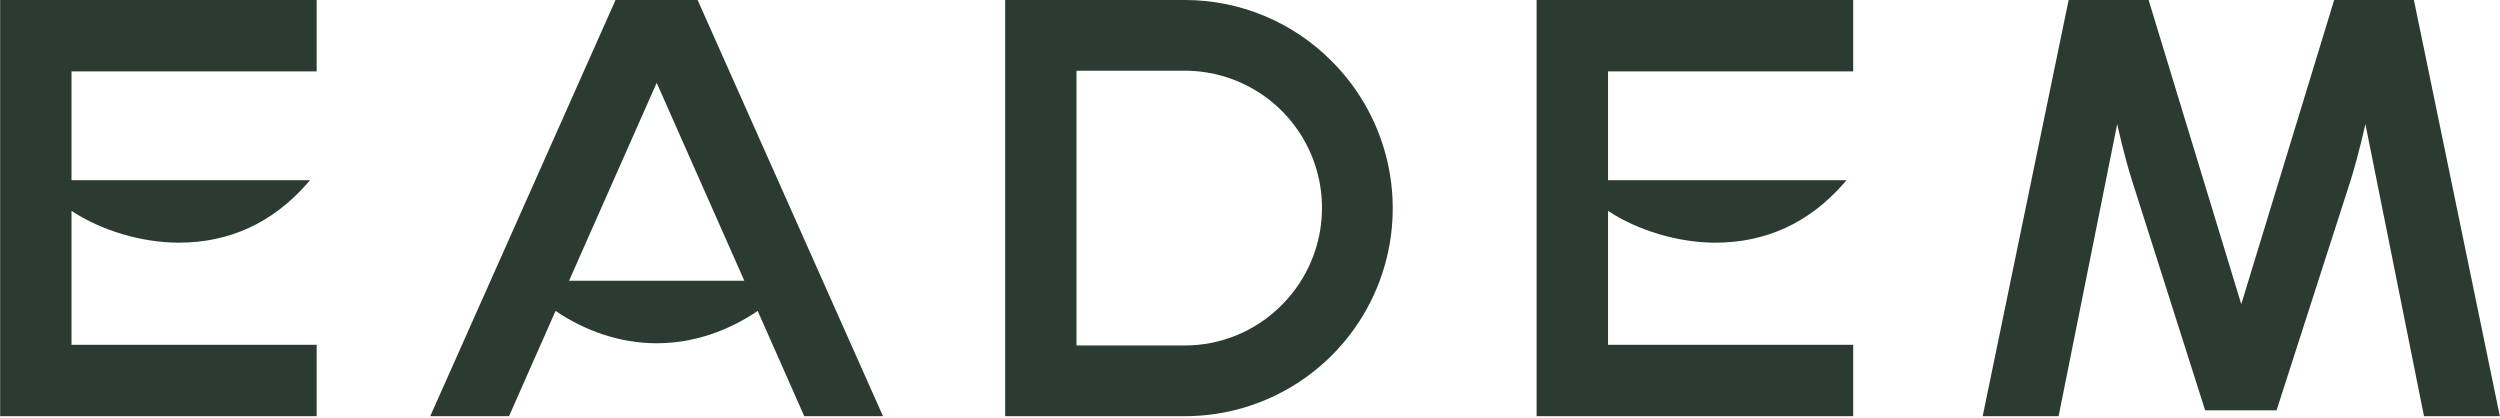
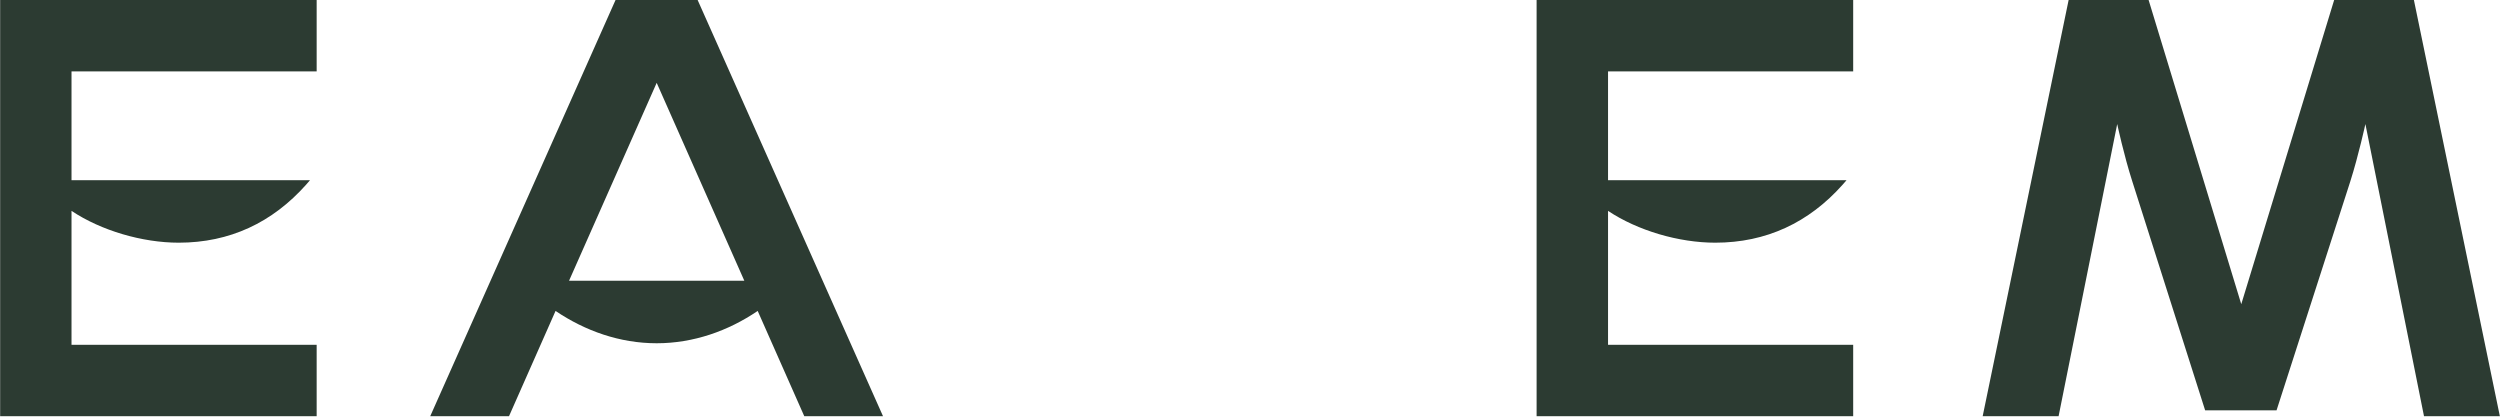
<svg xmlns="http://www.w3.org/2000/svg" xmlns:xlink="http://www.w3.org/1999/xlink" class="fill-current text-forest" width="360" height="60.2">
  <defs>
    <symbol id="svg-type" viewBox="0 0 1160 194">
      <path d="M264 130.28L304.67 38.44L345.34 130.28H264ZM322.14 0H285.58L199.58 193.14H236.14L257.74 144.29C271.51 153.59 287.63 159.29 304.65 159.29C321.67 159.29 337.78 153.63 351.54 144.29L373.16 193.14H409.7L323.67 0H322.14Z" />
-       <path d="M594.68 141.59C588.79 147.531 581.78 152.246 574.055 155.461C566.331 158.676 558.046 160.327 549.68 160.32H499.49V32.81H549.67C562.279 32.797 574.608 36.528 585.095 43.53C595.581 50.532 603.752 60.49 608.572 72.141C613.392 83.793 614.644 96.613 612.169 108.977C609.694 121.341 603.604 132.692 594.67 141.59H594.68ZM549.67 -1.69418e-05H466.38V193.14H549.67C568.771 193.16 587.449 187.509 603.335 176.903C619.221 166.298 631.602 151.214 638.907 133.565C646.212 115.916 648.114 96.496 644.37 77.765C640.627 59.034 631.408 41.836 617.88 28.35C608.949 19.35 598.323 12.21 586.614 7.343C574.906 2.477 562.349 -0.019 549.67 -1.69418e-05" />
      <path d="M713 193.14H859.91V160H746.15V97.85C759.85 107 779 112.62 795.88 112.62C819.55 112.62 839.35 103.33 855.09 85.62L856.83 83.62H746.15V33.12H859.91V0H713V193.14Z" />
      <path d="M0 193.14H146.88V160H33.12V97.85C46.81 107 66 112.62 82.85 112.62C106.52 112.62 126.31 103.33 142.06 85.62L143.79 83.62H33.12V33.12H146.88V0H0V193.14Z" />
      <path d="M1120.11 0H1083.11L1040 141.16L997 0H959.89L920 193.14H955.23L982.43 57.56C982.43 57.56 985.53 72.04 989.43 84.17L1023.24 190.43H1056.37L1090.6 84.17C1094.46 72.04 1097.6 57.56 1097.6 57.56L1124.8 193.14H1160L1120.11 0Z" />
    </symbol>
  </defs>
  <use xlink:href="#svg-type" fill="#2C3B32" />
</svg>